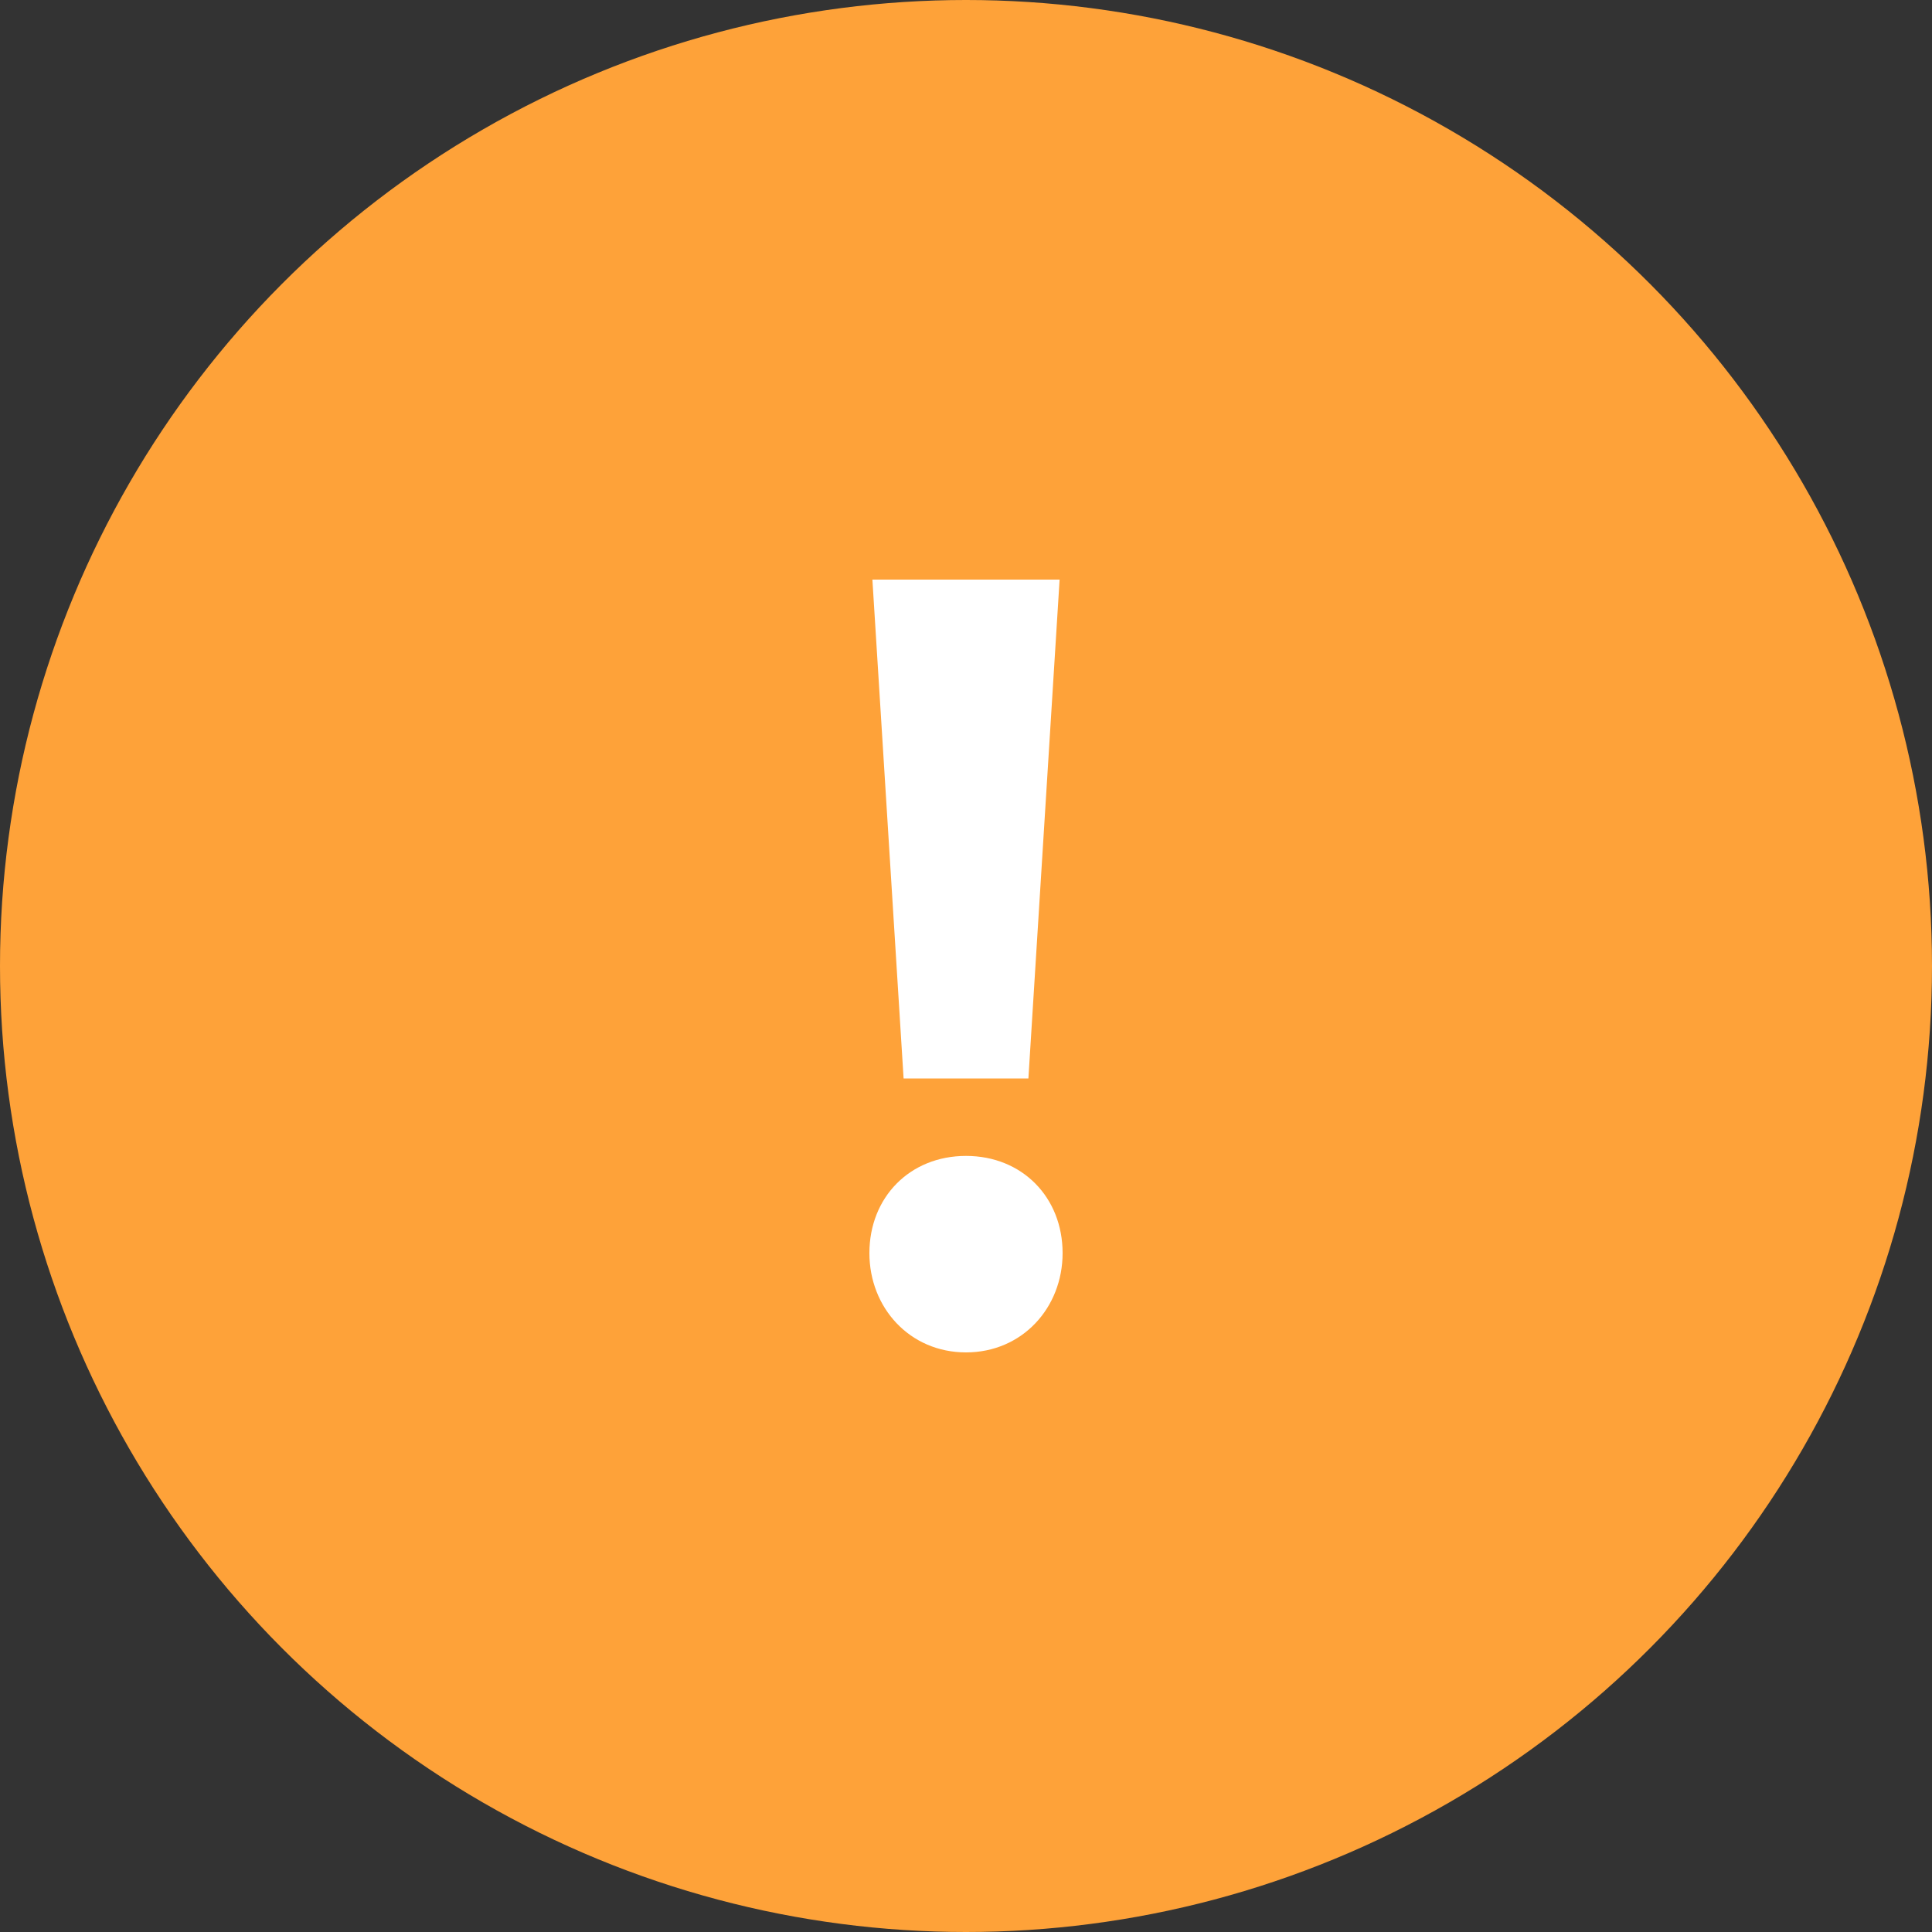
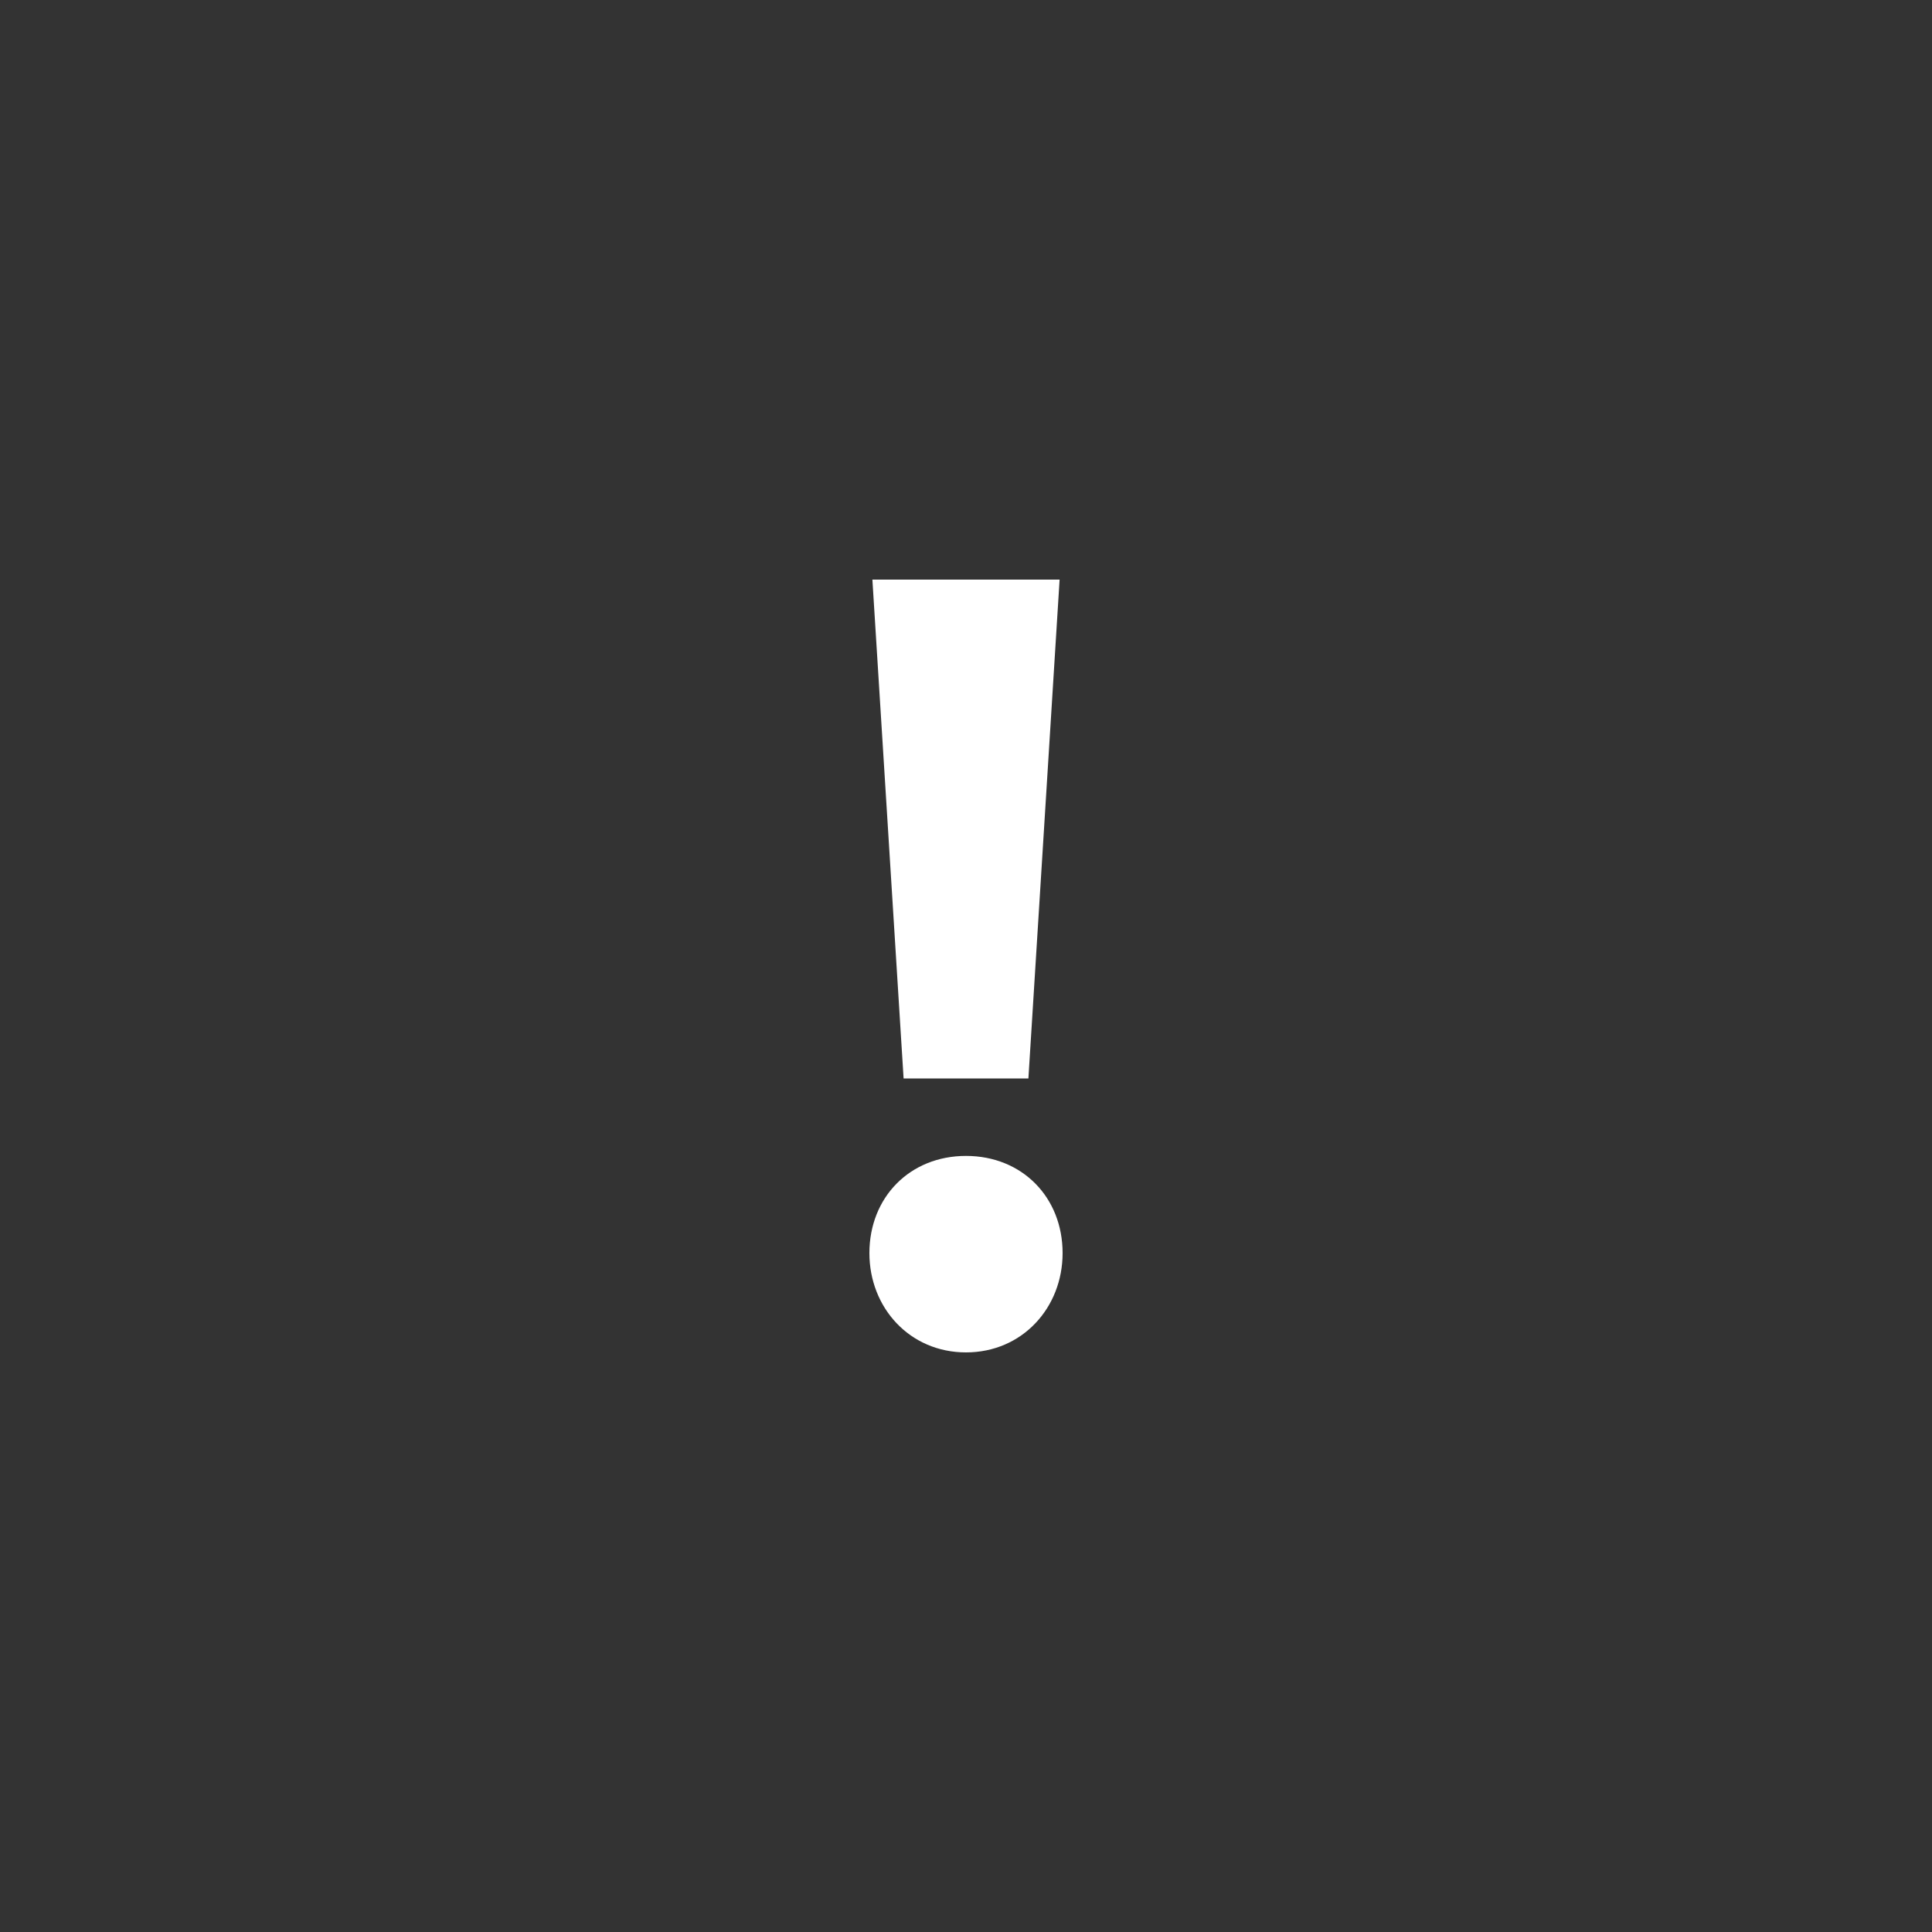
<svg xmlns="http://www.w3.org/2000/svg" width="20" height="20" viewBox="0 0 20 20" fill="none">
  <rect x="0" y="0" width="20" height="20" fill="#333333" stroke="none" />
-   <circle cx="10" cy="10" r="10" fill="#FEA239" />
  <path d="M9.354 11.164H10.646L10.969 6H9.031L9.354 11.164ZM10 14C10.583 14 11 13.537 11 12.972C11 12.396 10.583 11.966 10 11.966C9.417 11.966 9 12.396 9 12.972C9 13.537 9.417 14 10 14Z" fill="white" />
</svg>